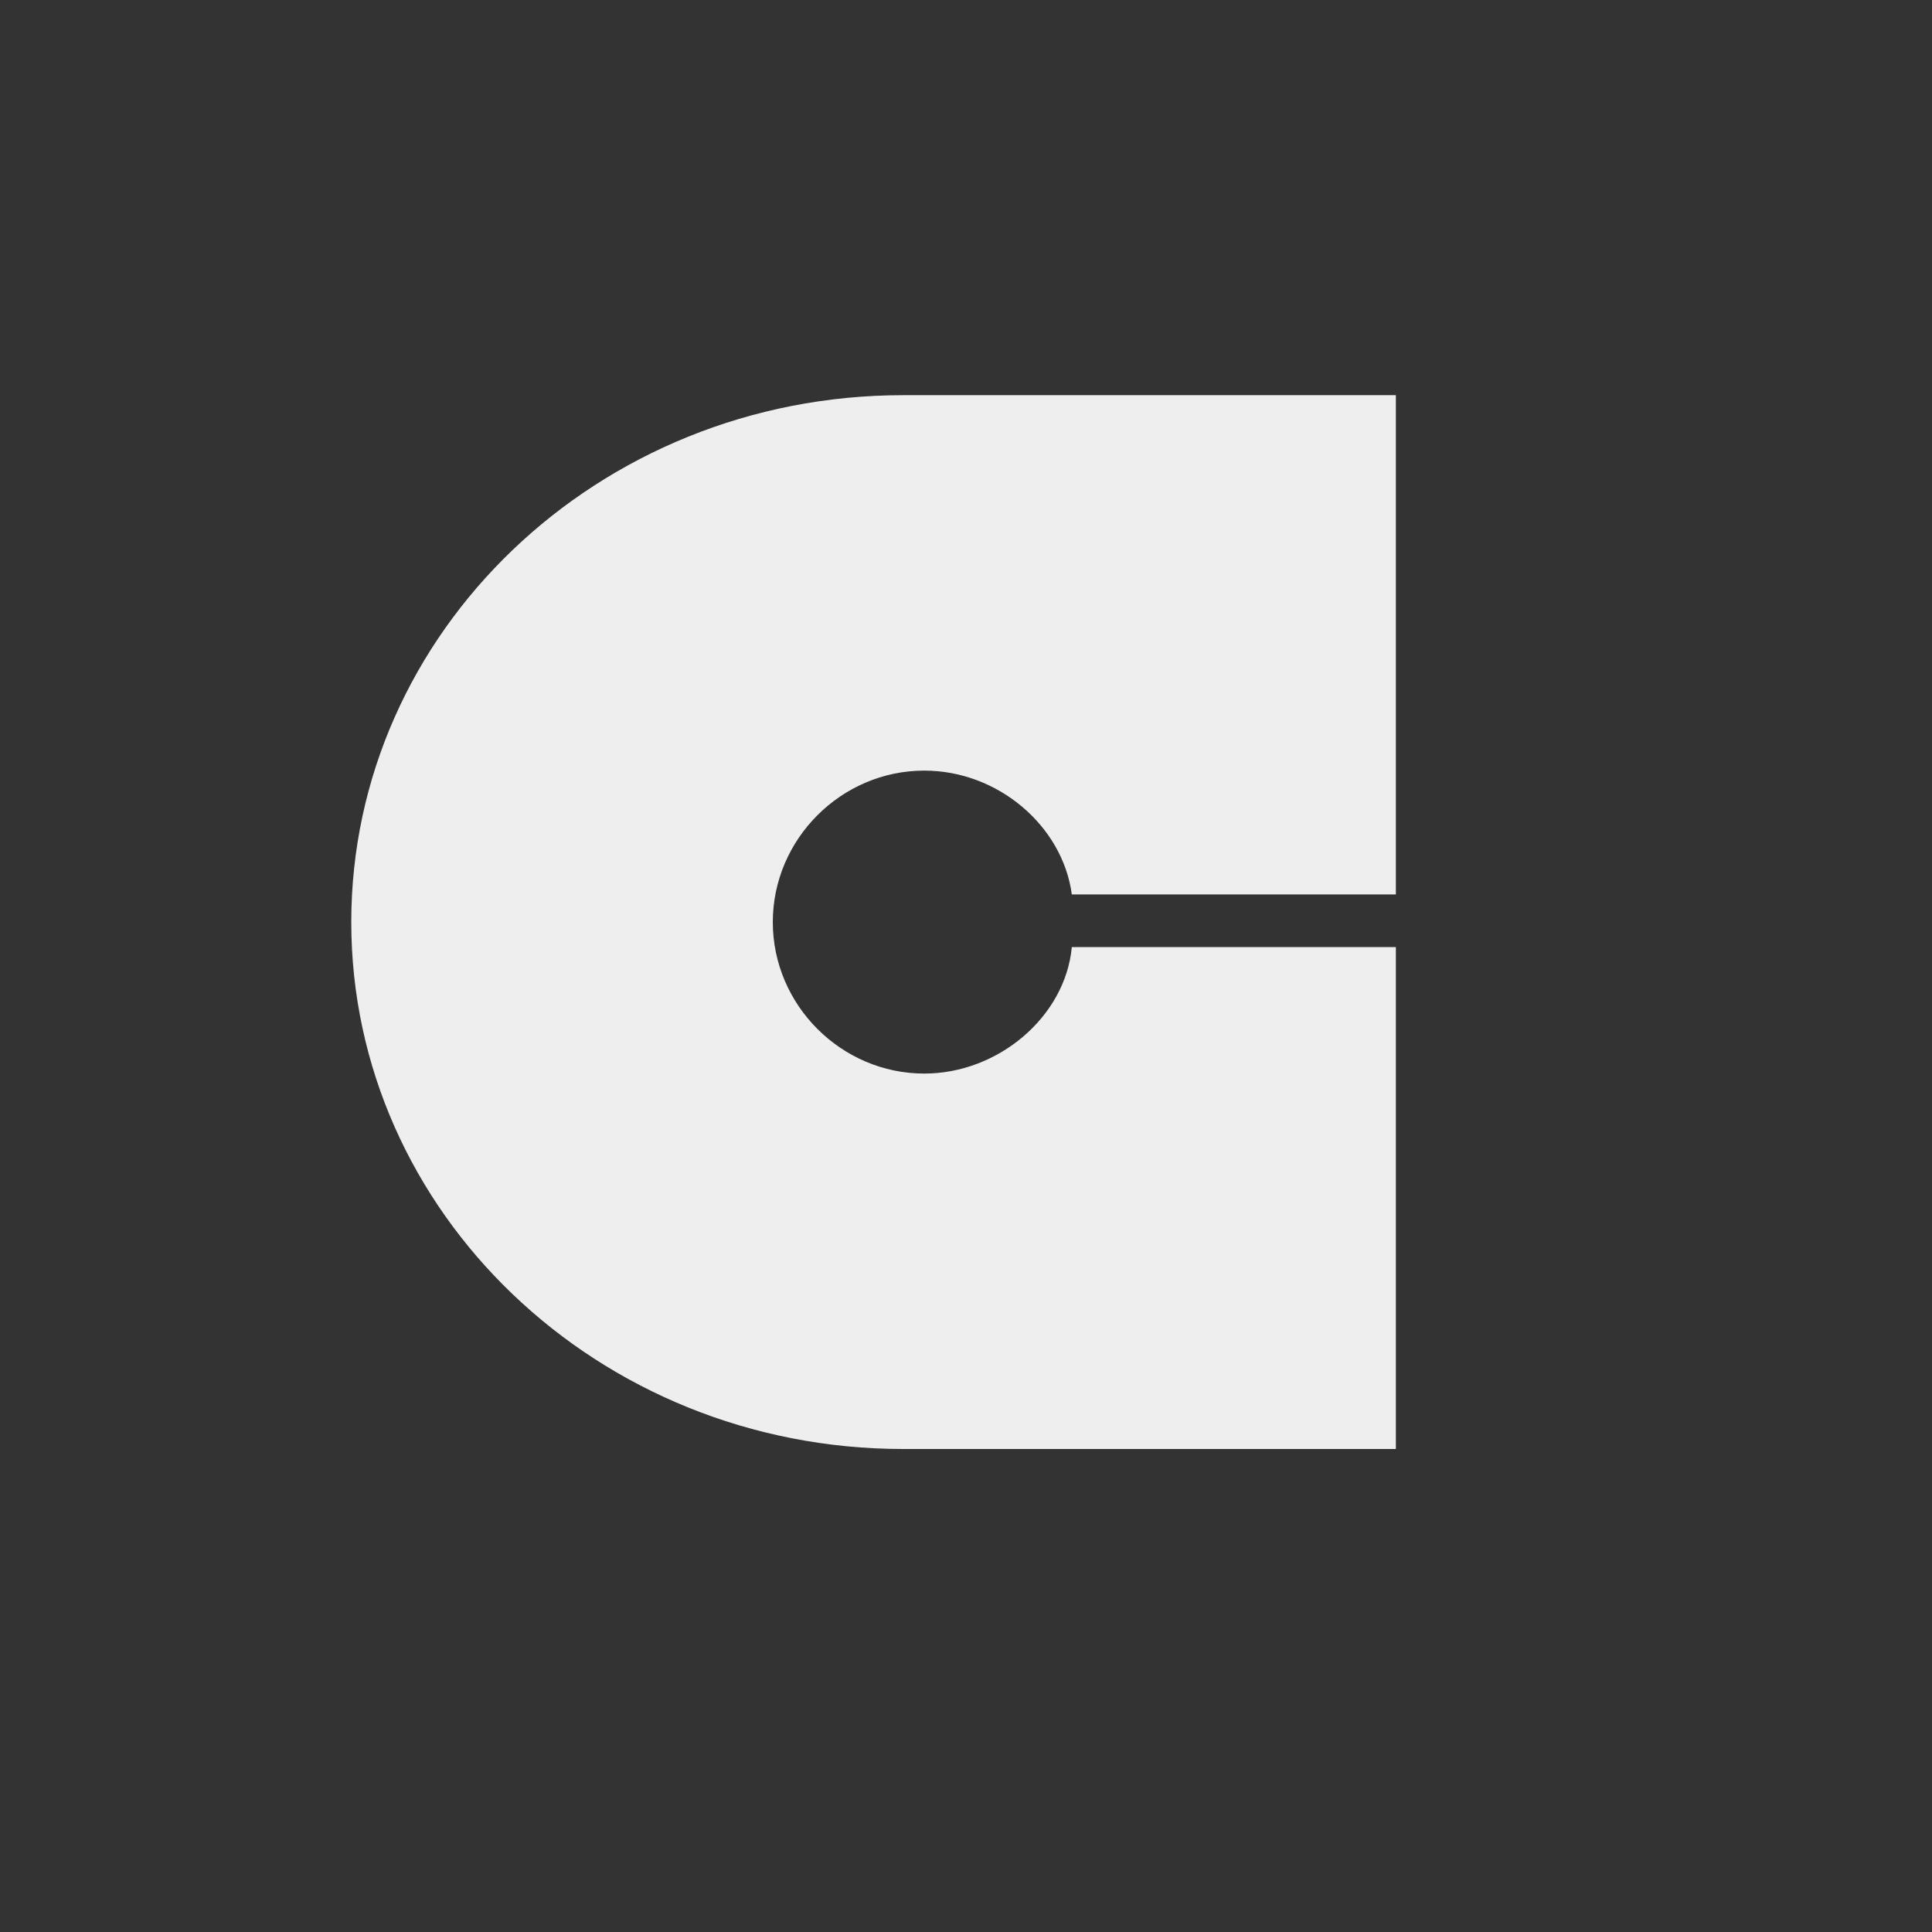
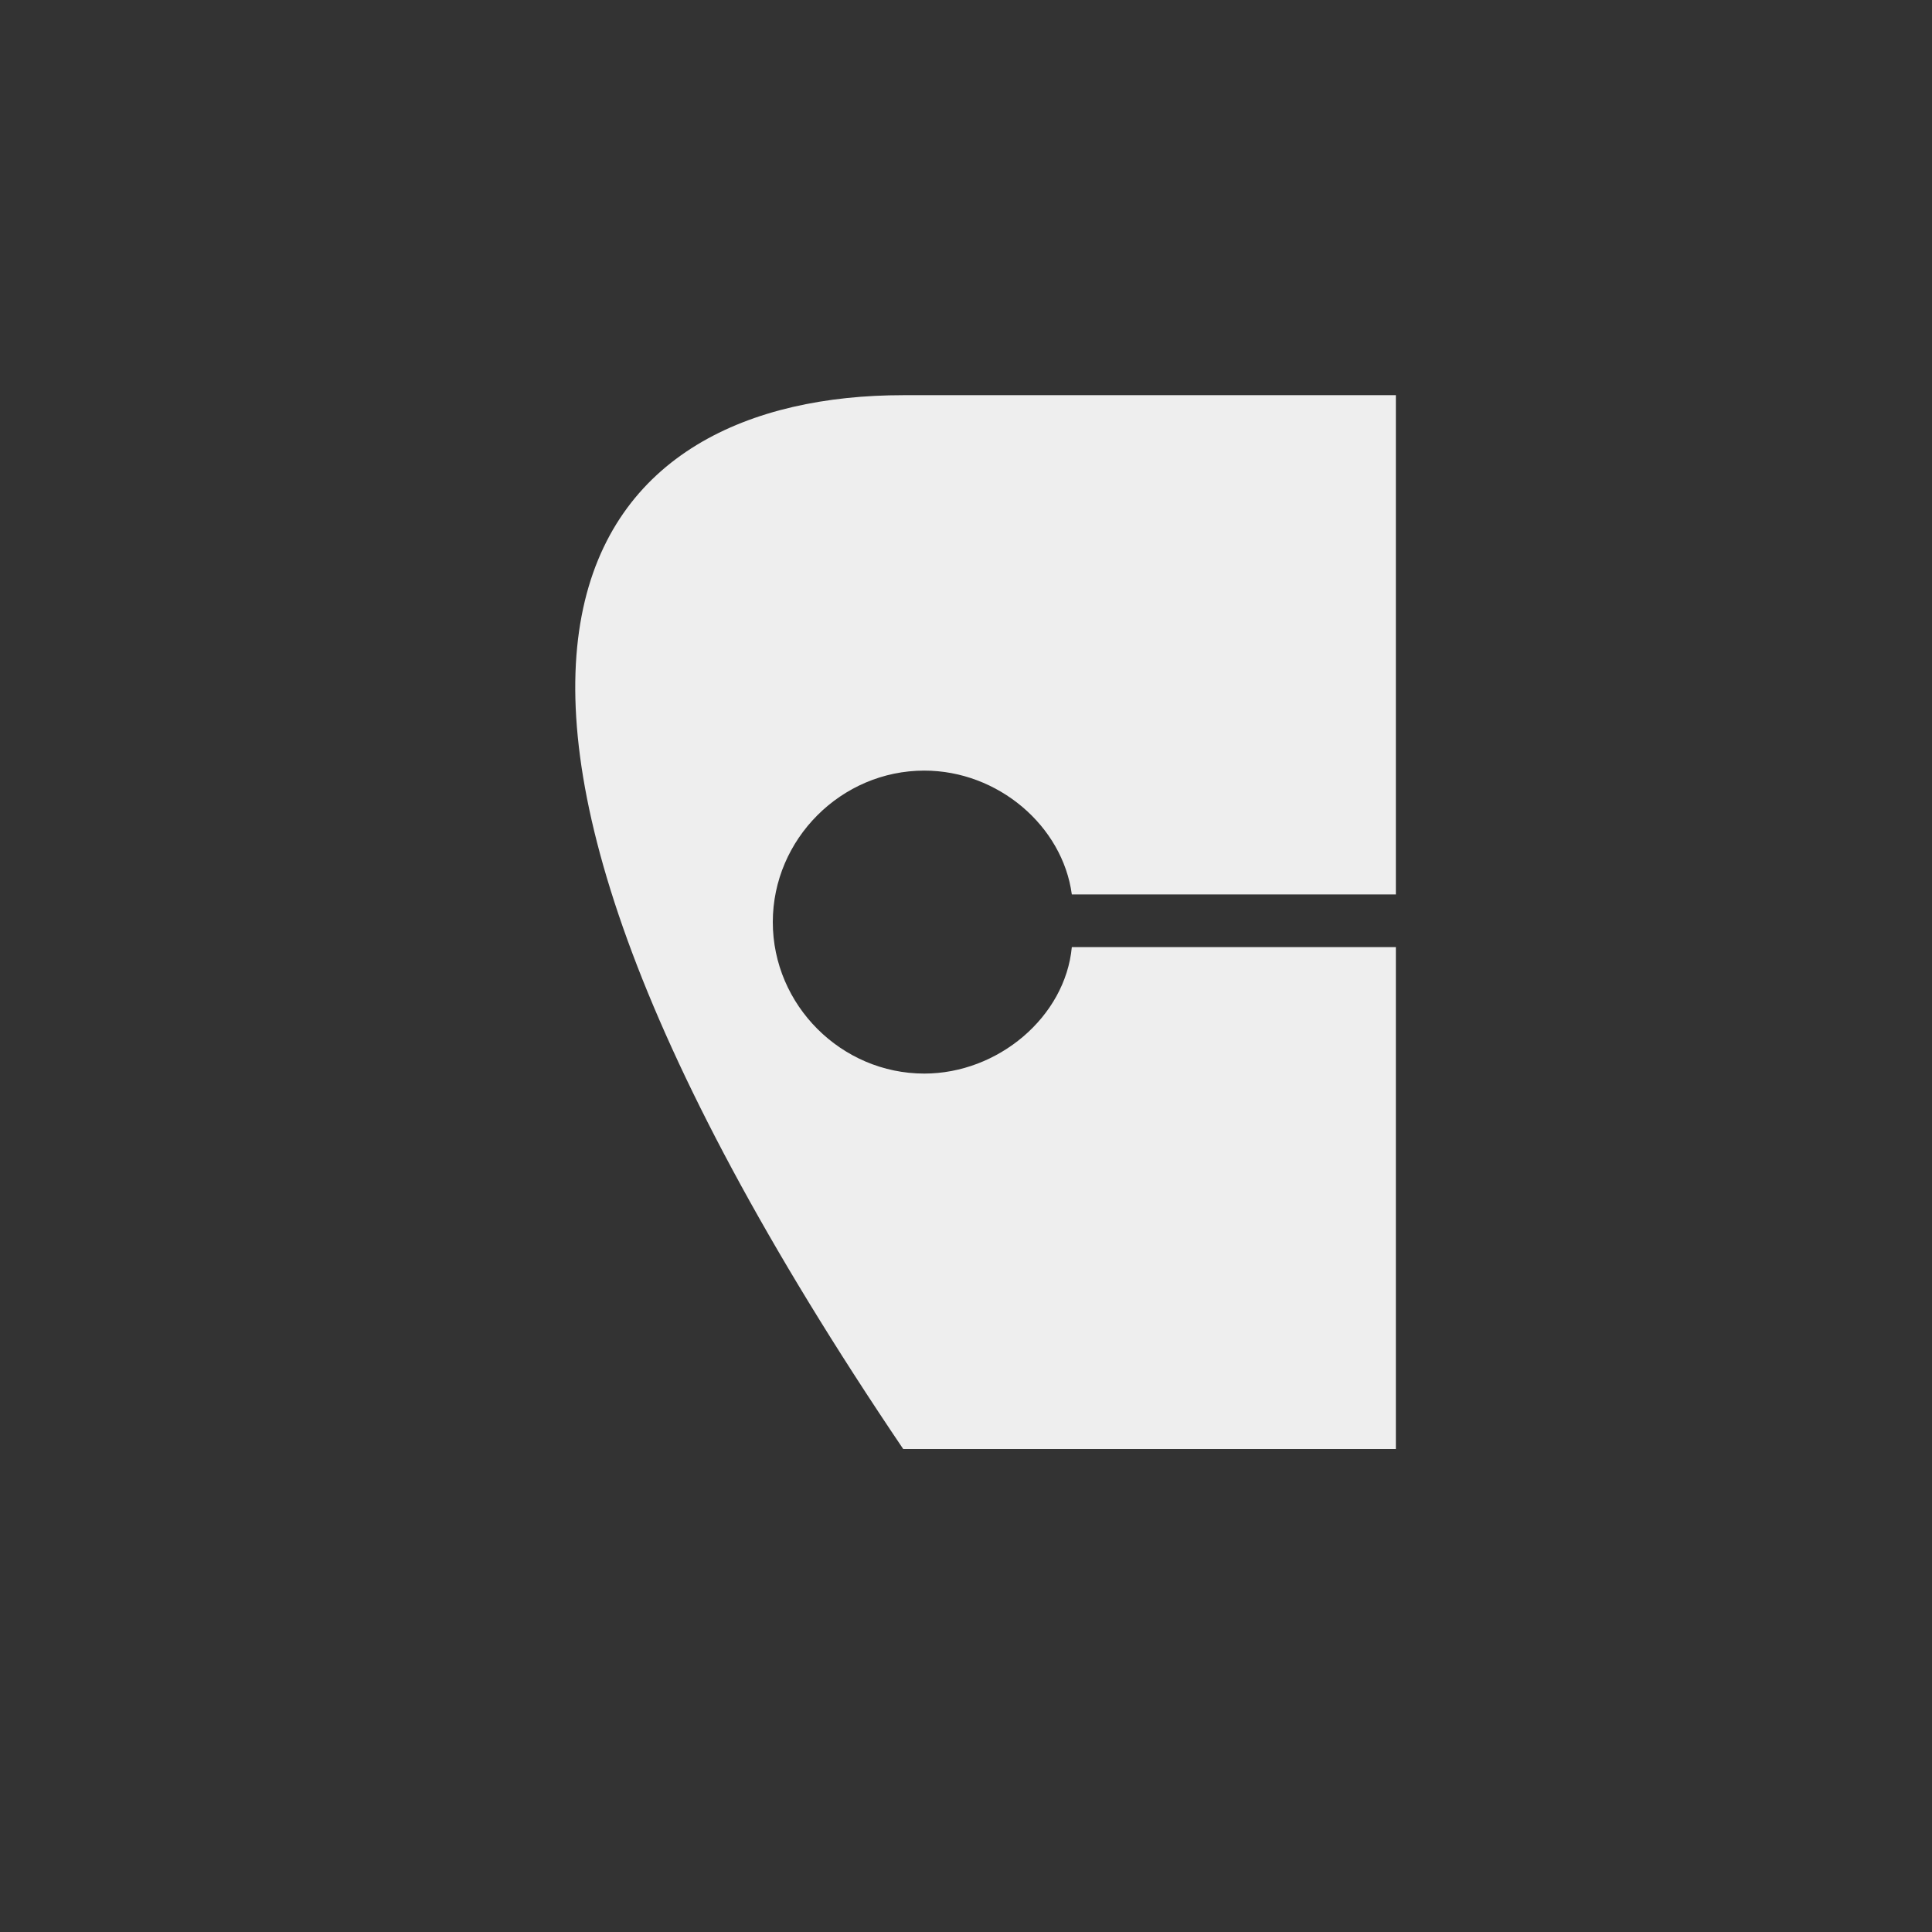
<svg xmlns="http://www.w3.org/2000/svg" width="44" height="44" viewBox="0 0 44 44" fill="none">
  <rect x="0" y="0" width="44" height="44" fill="#333333" stroke="none" />
-   <path d="M20.57 33C13.61 33 8 27.6 8 21C8 14.4 13.61 9 20.57 9H31.79V20.37H24.41C24.2 18.81 22.73 17.55 21.05 17.55C19.16 17.55 17.6 19.11 17.6 21C17.6 22.89 19.16 24.45 21.05 24.45C22.73 24.45 24.26 23.16 24.41 21.57H31.79V33H20.57Z" fill="#EEEEEE" style="mix-blend-mode:lighten" />
+   <path d="M20.57 33C8 14.4 13.61 9 20.57 9H31.79V20.37H24.41C24.2 18.81 22.73 17.55 21.05 17.55C19.16 17.55 17.6 19.11 17.6 21C17.6 22.89 19.16 24.45 21.05 24.45C22.73 24.45 24.26 23.16 24.41 21.57H31.79V33H20.57Z" fill="#EEEEEE" style="mix-blend-mode:lighten" />
</svg>